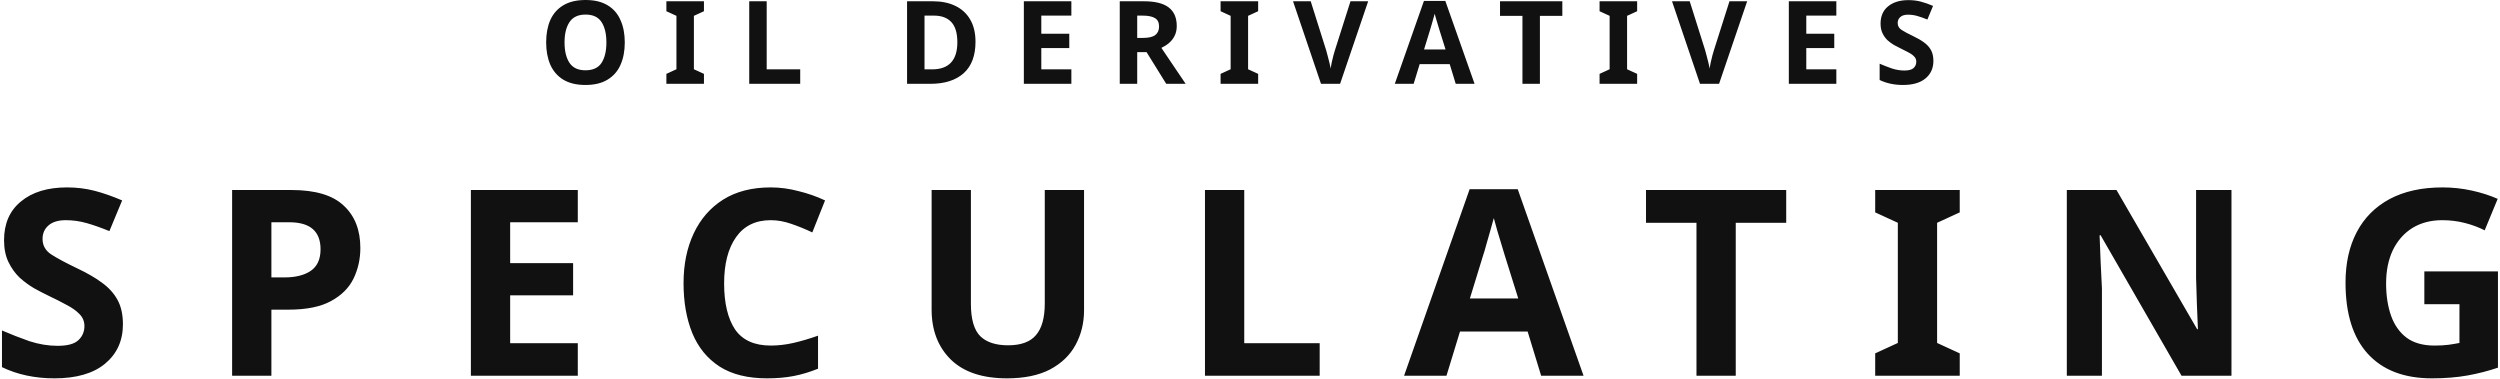
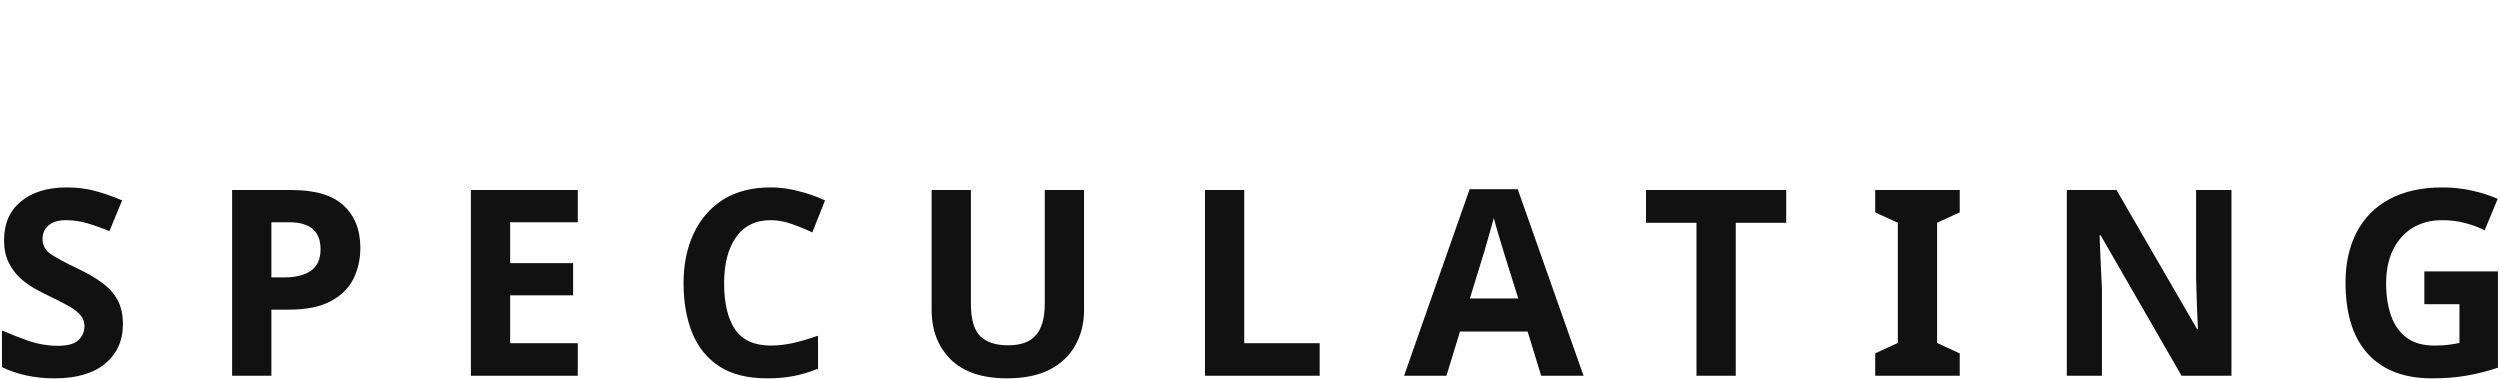
<svg xmlns="http://www.w3.org/2000/svg" width="865" height="131" viewBox="0 0 865 131" fill="none">
-   <path d="M216.172 14.68C216.172 17.64 215.679 20.227 214.692 22.44C213.732 24.627 212.239 26.333 210.212 27.56C208.212 28.787 205.666 29.4 202.572 29.4C199.479 29.4 196.919 28.787 194.892 27.56C192.892 26.333 191.399 24.613 190.412 22.4C189.452 20.187 188.972 17.6 188.972 14.64C188.972 11.68 189.452 9.107 190.412 6.92C191.399 4.733 192.892 3.04 194.892 1.84C196.919 0.613 199.492 0 202.612 0C205.706 0 208.252 0.613 210.252 1.84C212.252 3.04 213.732 4.747 214.692 6.96C215.679 9.147 216.172 11.72 216.172 14.68ZM195.332 14.68C195.332 17.667 195.906 20.027 197.052 21.76C198.199 23.467 200.039 24.32 202.572 24.32C205.159 24.32 207.012 23.467 208.132 21.76C209.252 20.027 209.812 17.667 209.812 14.68C209.812 11.693 209.252 9.347 208.132 7.64C207.012 5.907 205.172 5.04 202.612 5.04C200.052 5.04 198.199 5.907 197.052 7.64C195.906 9.347 195.332 11.693 195.332 14.68ZM243.568 29H230.568V25.56L234.048 23.96V5.48L230.568 3.88V0.44H243.568V3.88L240.088 5.48V23.96L243.568 25.56V29ZM259.235 29V0.44H265.275V24H276.875V29H259.235ZM337.523 14.44C337.523 19.267 336.15 22.907 333.403 25.36C330.656 27.787 326.83 29 321.923 29H313.843V0.44H322.803C325.79 0.44 328.376 0.973 330.563 2.04C332.776 3.107 334.483 4.68 335.683 6.76C336.91 8.84 337.523 11.4 337.523 14.44ZM331.243 14.6C331.243 11.453 330.55 9.133 329.163 7.64C327.776 6.147 325.763 5.4 323.123 5.4H319.883V24H322.483C328.323 24 331.243 20.867 331.243 14.6ZM370.692 29H354.252V0.44H370.692V5.4H360.292V11.68H369.972V16.64H360.292V24H370.692V29ZM395.755 0.44C399.648 0.44 402.515 1.147 404.355 2.56C406.222 3.973 407.155 6.12 407.155 9C407.155 10.307 406.902 11.453 406.395 12.44C405.915 13.4 405.262 14.227 404.435 14.92C403.635 15.587 402.768 16.133 401.835 16.56L410.235 29H403.515L396.715 18.04H393.475V29H387.435V0.44H395.755ZM395.315 5.4H393.475V13.12H395.435C397.435 13.12 398.862 12.787 399.715 12.12C400.595 11.453 401.035 10.467 401.035 9.16C401.035 7.8 400.568 6.84 399.635 6.28C398.702 5.693 397.262 5.4 395.315 5.4ZM435.321 29H422.321V25.56L425.801 23.96V5.48L422.321 3.88V0.44H435.321V3.88L431.841 5.48V23.96L435.321 25.56V29ZM473.388 0.44L463.668 29H457.068L447.388 0.44H453.508L458.868 17.44C458.948 17.733 459.095 18.28 459.308 19.08C459.522 19.853 459.735 20.68 459.948 21.56C460.162 22.413 460.308 23.133 460.388 23.72C460.468 23.133 460.602 22.413 460.788 21.56C461.002 20.68 461.202 19.853 461.388 19.08C461.602 18.28 461.762 17.733 461.868 17.44L467.268 0.44H473.388ZM503.682 29L501.602 22.2H491.202L489.122 29H482.602L492.682 0.32H500.082L510.202 29H503.682ZM500.162 17.12L498.082 10.48C497.949 10.027 497.776 9.453 497.562 8.76C497.349 8.067 497.136 7.36 496.922 6.64C496.709 5.92 496.536 5.293 496.402 4.76C496.269 5.293 496.082 5.96 495.842 6.76C495.629 7.533 495.416 8.28 495.202 9C495.016 9.693 494.869 10.187 494.762 10.48L492.722 17.12H500.162ZM532.807 29H526.767V5.48H519.007V0.44H540.567V5.48H532.807V29ZM566.451 29H553.451V25.56L556.931 23.96V5.48L553.451 3.88V0.44H566.451V3.88L562.971 5.48V23.96L566.451 25.56V29ZM604.518 0.44L594.798 29H588.198L578.518 0.44H584.638L589.998 17.44C590.078 17.733 590.225 18.28 590.438 19.08C590.651 19.853 590.865 20.68 591.078 21.56C591.291 22.413 591.438 23.133 591.518 23.72C591.598 23.133 591.731 22.413 591.918 21.56C592.131 20.68 592.331 19.853 592.518 19.08C592.731 18.28 592.891 17.733 592.998 17.44L598.398 0.44H604.518ZM635.374 29H618.934V0.44H635.374V5.4H624.974V11.68H634.654V16.64H624.974V24H635.374V29ZM668.956 21.08C668.956 23.613 668.036 25.64 666.196 27.16C664.383 28.653 661.796 29.4 658.436 29.4C655.423 29.4 652.73 28.827 650.356 27.68V22.04C651.716 22.627 653.116 23.173 654.556 23.68C656.023 24.16 657.476 24.4 658.916 24.4C660.41 24.4 661.463 24.12 662.076 23.56C662.716 22.973 663.036 22.24 663.036 21.36C663.036 20.64 662.783 20.027 662.276 19.52C661.796 19.013 661.143 18.547 660.316 18.12C659.49 17.667 658.543 17.187 657.476 16.68C656.81 16.36 656.09 15.987 655.316 15.56C654.543 15.107 653.796 14.56 653.076 13.92C652.383 13.253 651.81 12.453 651.356 11.52C650.903 10.587 650.676 9.467 650.676 8.16C650.676 5.6 651.543 3.613 653.276 2.2C655.01 0.76 657.37 0.04 660.356 0.04C661.85 0.04 663.263 0.213 664.596 0.56C665.93 0.907 667.343 1.4 668.836 2.04L666.876 6.76C665.57 6.227 664.396 5.813 663.356 5.52C662.316 5.227 661.25 5.08 660.156 5.08C659.01 5.08 658.13 5.347 657.516 5.88C656.903 6.413 656.596 7.107 656.596 7.96C656.596 8.973 657.05 9.773 657.956 10.36C658.863 10.947 660.21 11.667 661.996 12.52C663.463 13.213 664.703 13.933 665.716 14.68C666.756 15.427 667.556 16.307 668.116 17.32C668.676 18.333 668.956 19.587 668.956 21.08Z" fill="#111111" />
  <path d="M42.532 112.184C42.532 117.884 40.462 122.444 36.322 125.864C32.242 129.224 26.422 130.904 18.862 130.904C12.082 130.904 6.022 129.614 0.682 127.034V114.344C3.742 115.664 6.892 116.894 10.132 118.034C13.432 119.114 16.702 119.654 19.942 119.654C23.302 119.654 25.672 119.024 27.052 117.764C28.492 116.444 29.212 114.794 29.212 112.814C29.212 111.194 28.642 109.814 27.502 108.674C26.422 107.534 24.952 106.484 23.092 105.524C21.232 104.504 19.102 103.424 16.702 102.284C15.202 101.564 13.582 100.724 11.842 99.764C10.102 98.744 8.422 97.514 6.802 96.074C5.242 94.574 3.952 92.774 2.932 90.674C1.912 88.574 1.402 86.054 1.402 83.114C1.402 77.354 3.352 72.884 7.252 69.704C11.152 66.464 16.462 64.844 23.182 64.844C26.542 64.844 29.722 65.234 32.722 66.014C35.722 66.794 38.902 67.904 42.262 69.344L37.852 79.964C34.912 78.764 32.272 77.834 29.932 77.174C27.592 76.514 25.192 76.184 22.732 76.184C20.152 76.184 18.172 76.784 16.792 77.984C15.412 79.184 14.722 80.744 14.722 82.664C14.722 84.944 15.742 86.744 17.782 88.064C19.822 89.384 22.852 91.004 26.872 92.924C30.172 94.484 32.962 96.104 35.242 97.784C37.582 99.464 39.382 101.444 40.642 103.724C41.902 106.004 42.532 108.824 42.532 112.184ZM100.832 65.744C109.112 65.744 115.142 67.544 118.922 71.144C122.762 74.684 124.682 79.574 124.682 85.814C124.682 89.594 123.902 93.104 122.342 96.344C120.782 99.584 118.172 102.194 114.512 104.174C110.912 106.154 105.992 107.144 99.752 107.144H93.902V130.004H80.312V65.744H100.832ZM100.112 76.904H93.902V95.984H98.402C102.242 95.984 105.272 95.234 107.492 93.734C109.772 92.174 110.912 89.684 110.912 86.264C110.912 80.024 107.312 76.904 100.112 76.904ZM199.916 130.004H162.926V65.744H199.916V76.904H176.516V91.034H198.296V102.194H176.516V118.754H199.916V130.004ZM266.657 76.184C261.437 76.184 257.447 78.134 254.687 82.034C251.927 85.934 250.547 91.274 250.547 98.054C250.547 104.894 251.807 110.204 254.327 113.984C256.907 117.704 261.017 119.564 266.657 119.564C269.237 119.564 271.847 119.264 274.487 118.664C277.127 118.064 279.977 117.224 283.037 116.144V127.574C280.217 128.714 277.427 129.554 274.667 130.094C271.907 130.634 268.817 130.904 265.397 130.904C258.737 130.904 253.277 129.554 249.017 126.854C244.757 124.094 241.607 120.254 239.567 115.334C237.527 110.354 236.507 104.564 236.507 97.964C236.507 91.484 237.677 85.754 240.017 80.774C242.357 75.794 245.747 71.894 250.187 69.074C254.687 66.254 260.177 64.844 266.657 64.844C269.837 64.844 273.017 65.264 276.197 66.104C279.437 66.884 282.527 67.964 285.467 69.344L281.057 80.414C278.657 79.274 276.227 78.284 273.767 77.444C271.367 76.604 268.997 76.184 266.657 76.184ZM375.082 65.744V107.324C375.082 111.764 374.092 115.784 372.112 119.384C370.192 122.924 367.252 125.744 363.292 127.844C359.332 129.884 354.382 130.904 348.442 130.904C339.922 130.904 333.442 128.744 329.002 124.424C324.562 120.044 322.342 114.284 322.342 107.144V65.744H335.932V105.074C335.932 110.414 337.012 114.164 339.172 116.324C341.332 118.424 344.542 119.474 348.802 119.474C353.242 119.474 356.452 118.304 358.432 115.964C360.472 113.624 361.492 109.964 361.492 104.984V65.744H375.082ZM416.919 130.004V65.744H430.509V118.754H456.609V130.004H416.919ZM533.238 130.004L528.558 114.704H505.158L500.478 130.004H485.808L508.488 65.474H525.138L547.908 130.004H533.238ZM525.318 103.274L520.638 88.334C520.338 87.314 519.948 86.024 519.468 84.464C518.988 82.904 518.508 81.314 518.028 79.694C517.548 78.074 517.158 76.664 516.858 75.464C516.558 76.664 516.138 78.164 515.598 79.964C515.118 81.704 514.638 83.384 514.158 85.004C513.738 86.564 513.408 87.674 513.168 88.334L508.578 103.274H525.318ZM600.569 130.004H586.979V77.084H569.519V65.744H618.029V77.084H600.569V130.004ZM678.068 130.004H648.818V122.264L656.648 118.664V77.084L648.818 73.484V65.744H678.068V73.484L670.238 77.084V118.664L678.068 122.264V130.004ZM772.088 130.004H754.808L726.818 81.404H726.458C726.578 84.464 726.698 87.524 726.818 90.584C726.998 93.644 727.148 96.704 727.268 99.764V130.004H715.118V65.744H732.308L760.208 113.894H760.478C760.358 110.954 760.238 108.014 760.118 105.074C759.998 102.134 759.908 99.164 759.848 96.164V65.744H772.088V130.004ZM838.821 93.914H864.29V127.214C860.93 128.354 857.42 129.254 853.76 129.914C850.1 130.574 845.991 130.904 841.431 130.904C831.831 130.904 824.451 128.084 819.291 122.444C814.131 116.804 811.551 108.584 811.551 97.784C811.551 91.064 812.841 85.244 815.421 80.324C818.001 75.404 821.781 71.594 826.761 68.894C831.801 66.194 837.921 64.844 845.121 64.844C848.541 64.844 851.9 65.204 855.2 65.924C858.5 66.644 861.5 67.604 864.2 68.804L859.7 79.694C857.72 78.674 855.47 77.834 852.95 77.174C850.43 76.514 847.791 76.184 845.031 76.184C841.071 76.184 837.621 77.084 834.681 78.884C831.801 80.684 829.551 83.234 827.931 86.534C826.371 89.834 825.591 93.674 825.591 98.054C825.591 102.254 826.161 105.974 827.301 109.214C828.441 112.454 830.241 115.004 832.701 116.864C835.161 118.664 838.371 119.564 842.331 119.564C844.251 119.564 845.871 119.474 847.191 119.294C848.511 119.114 849.77 118.904 850.97 118.664V105.254H838.821V93.914Z" fill="#111111" />
</svg>